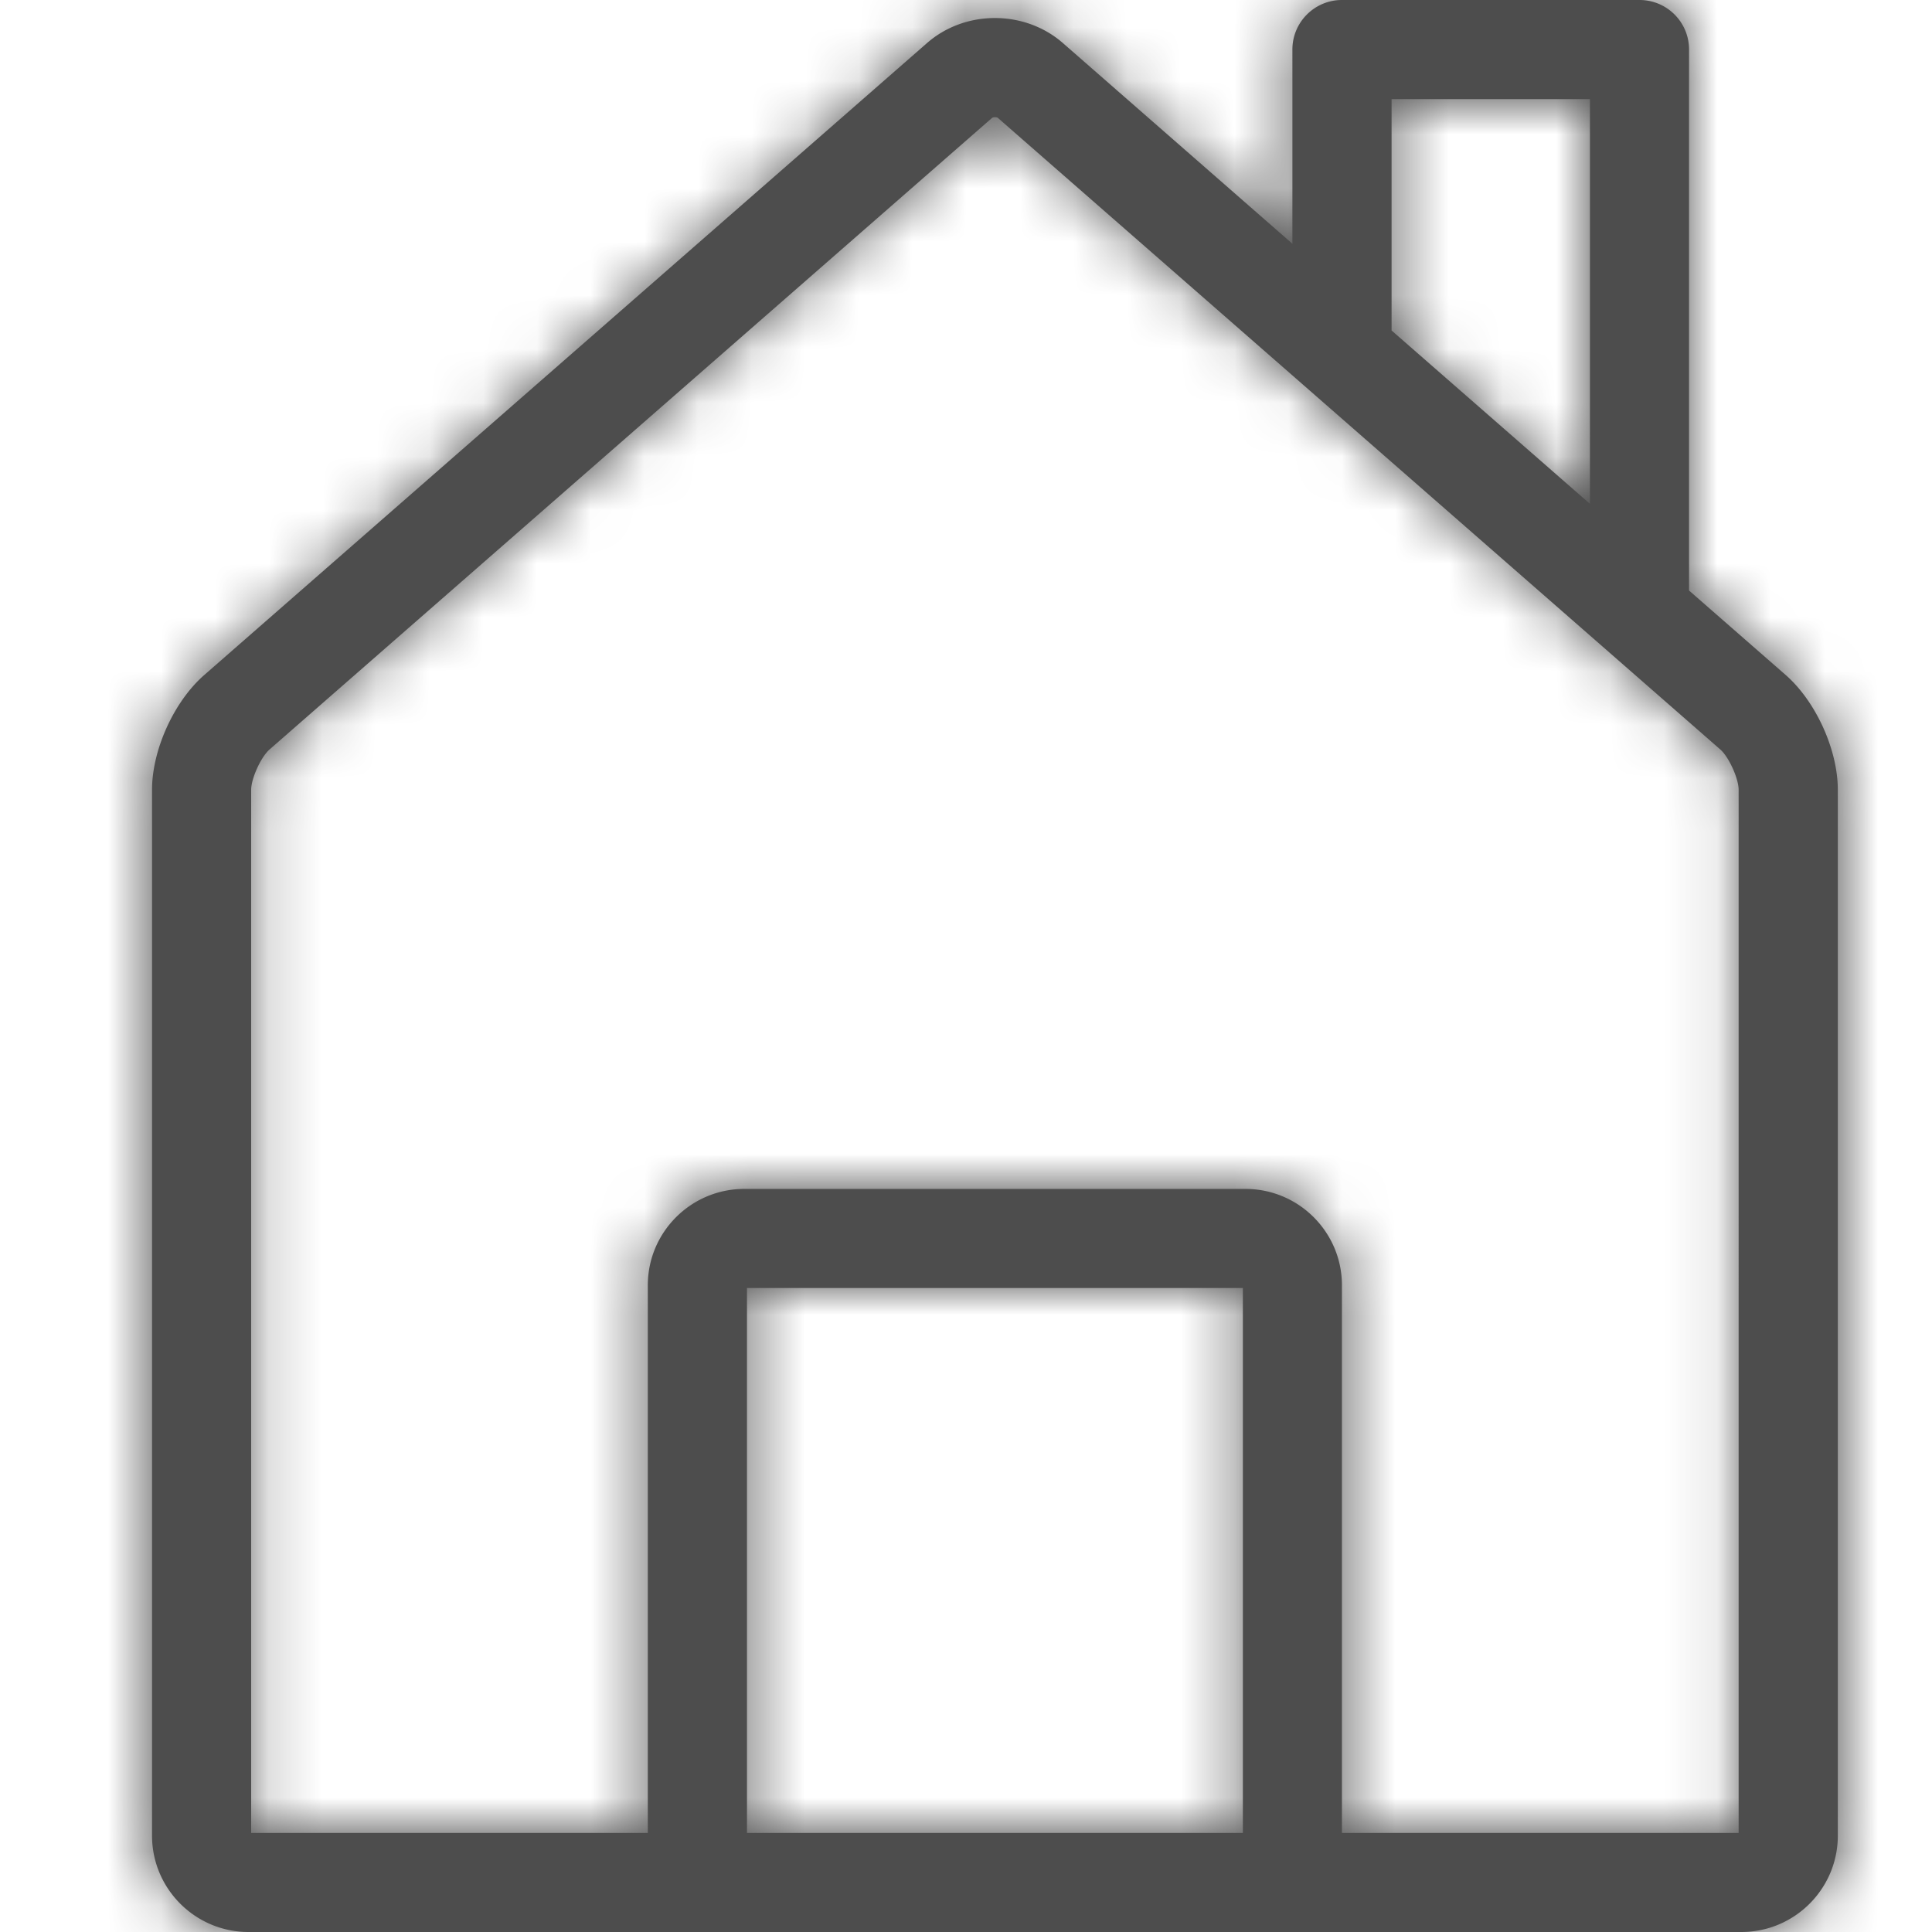
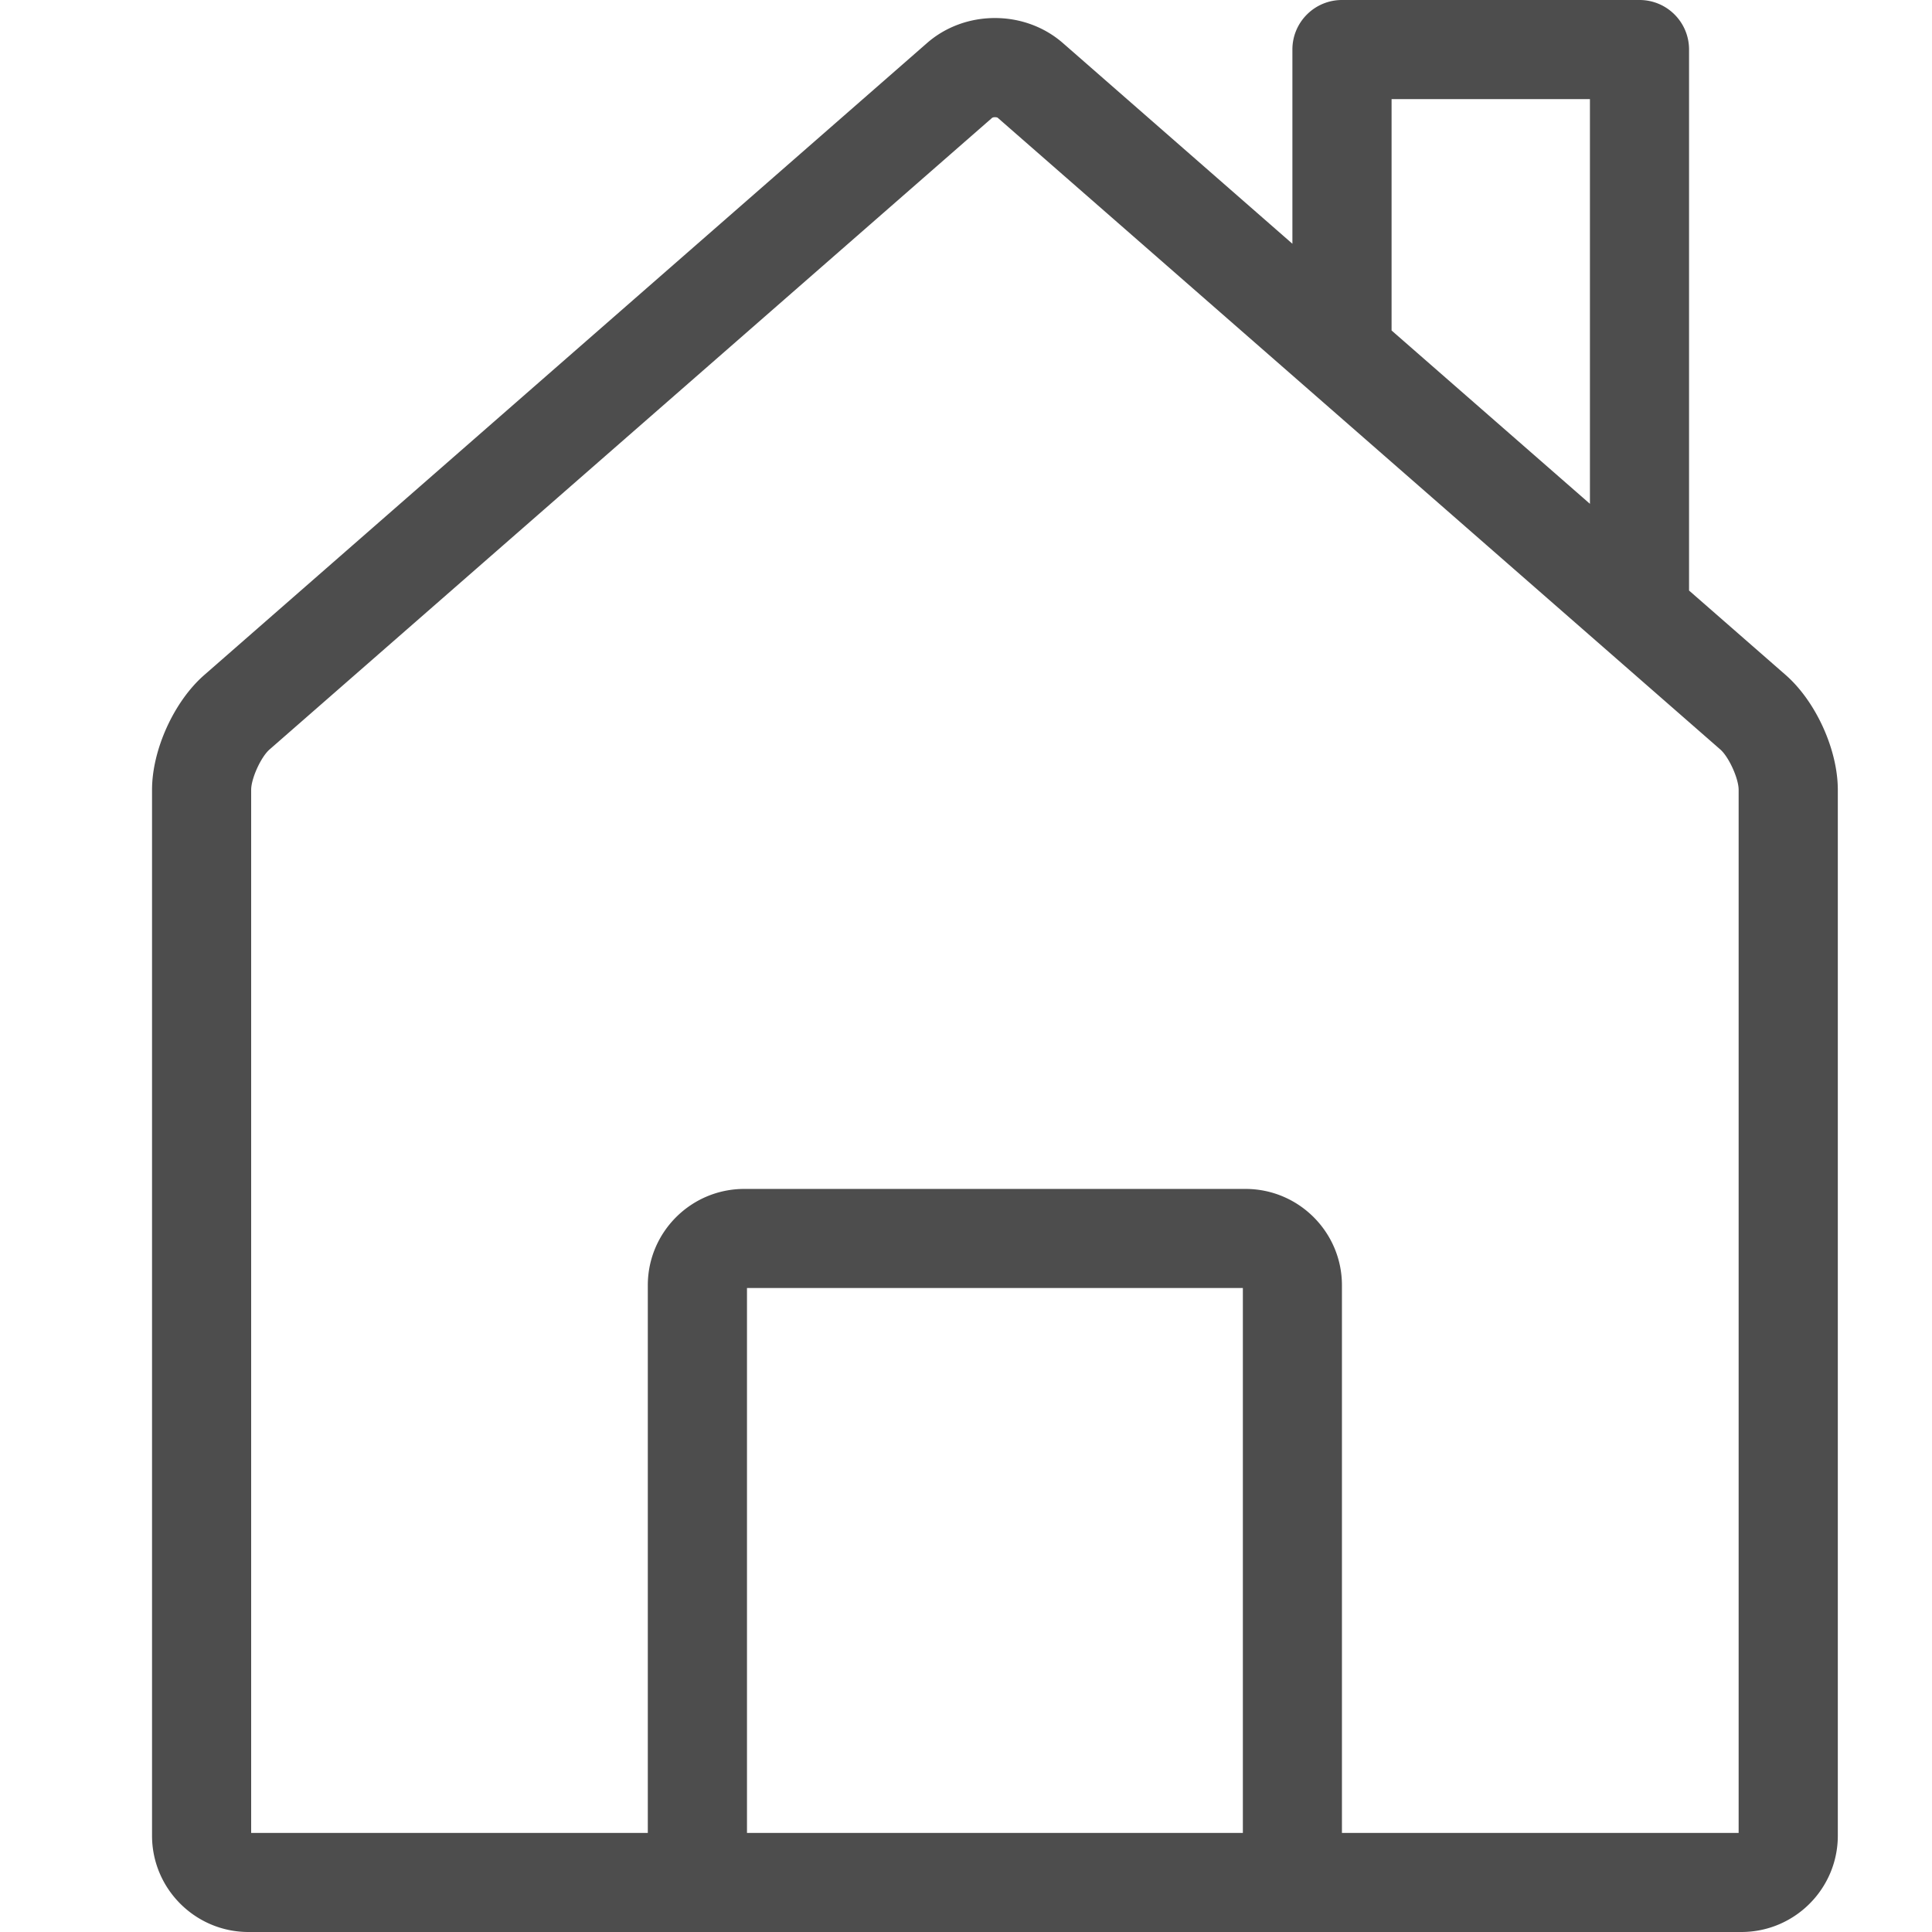
<svg xmlns="http://www.w3.org/2000/svg" xmlns:xlink="http://www.w3.org/1999/xlink" width="50" height="50" viewBox="9 7 31 36">
  <defs>
    <path d="M30.582 11.543v-3.62c0-.51.414-.923.924-.923h5.544c.51 0 .923.413.923.923v10.081l1.8 1.573c.563.493.972 1.393.972 2.141v19.487c0 .99-.806 1.795-1.797 1.795H11.13c-.99 0-1.797-.805-1.797-1.795V21.718c0-.748.41-1.648.973-2.14L23.774 7.802c.343-.3.792-.466 1.265-.466.473 0 .922.166 1.266.466l4.277 3.74zm1.848 1.615l3.696 3.23V8.847H32.43v4.312zm6.467 27.996V21.718c0-.212-.182-.612-.341-.752L25.088 9.192a.124.124 0 0 0-.049-.008.111.111 0 0 0-.05.01L11.522 20.966c-.16.14-.342.54-.342.752v19.436h7.391V30.949c0-.99.806-1.795 1.797-1.795h9.34c.991 0 1.797.805 1.797 1.795v10.205h7.391zm-18.477 0h9.239V31h-9.24v10.154z" id="a" />
  </defs>
  <g fill="none" fill-rule="evenodd">
    <mask id="b" fill="#fff">
      <use xlink:href="#a" />
    </mask>
    <use fill="#4D4D4D" xlink:href="#a" />
    <g mask="url(#b)" fill="#4D4D4D">
-       <path d="M0 0h50v50H0z" />
-     </g>
+       </g>
  </g>
</svg>